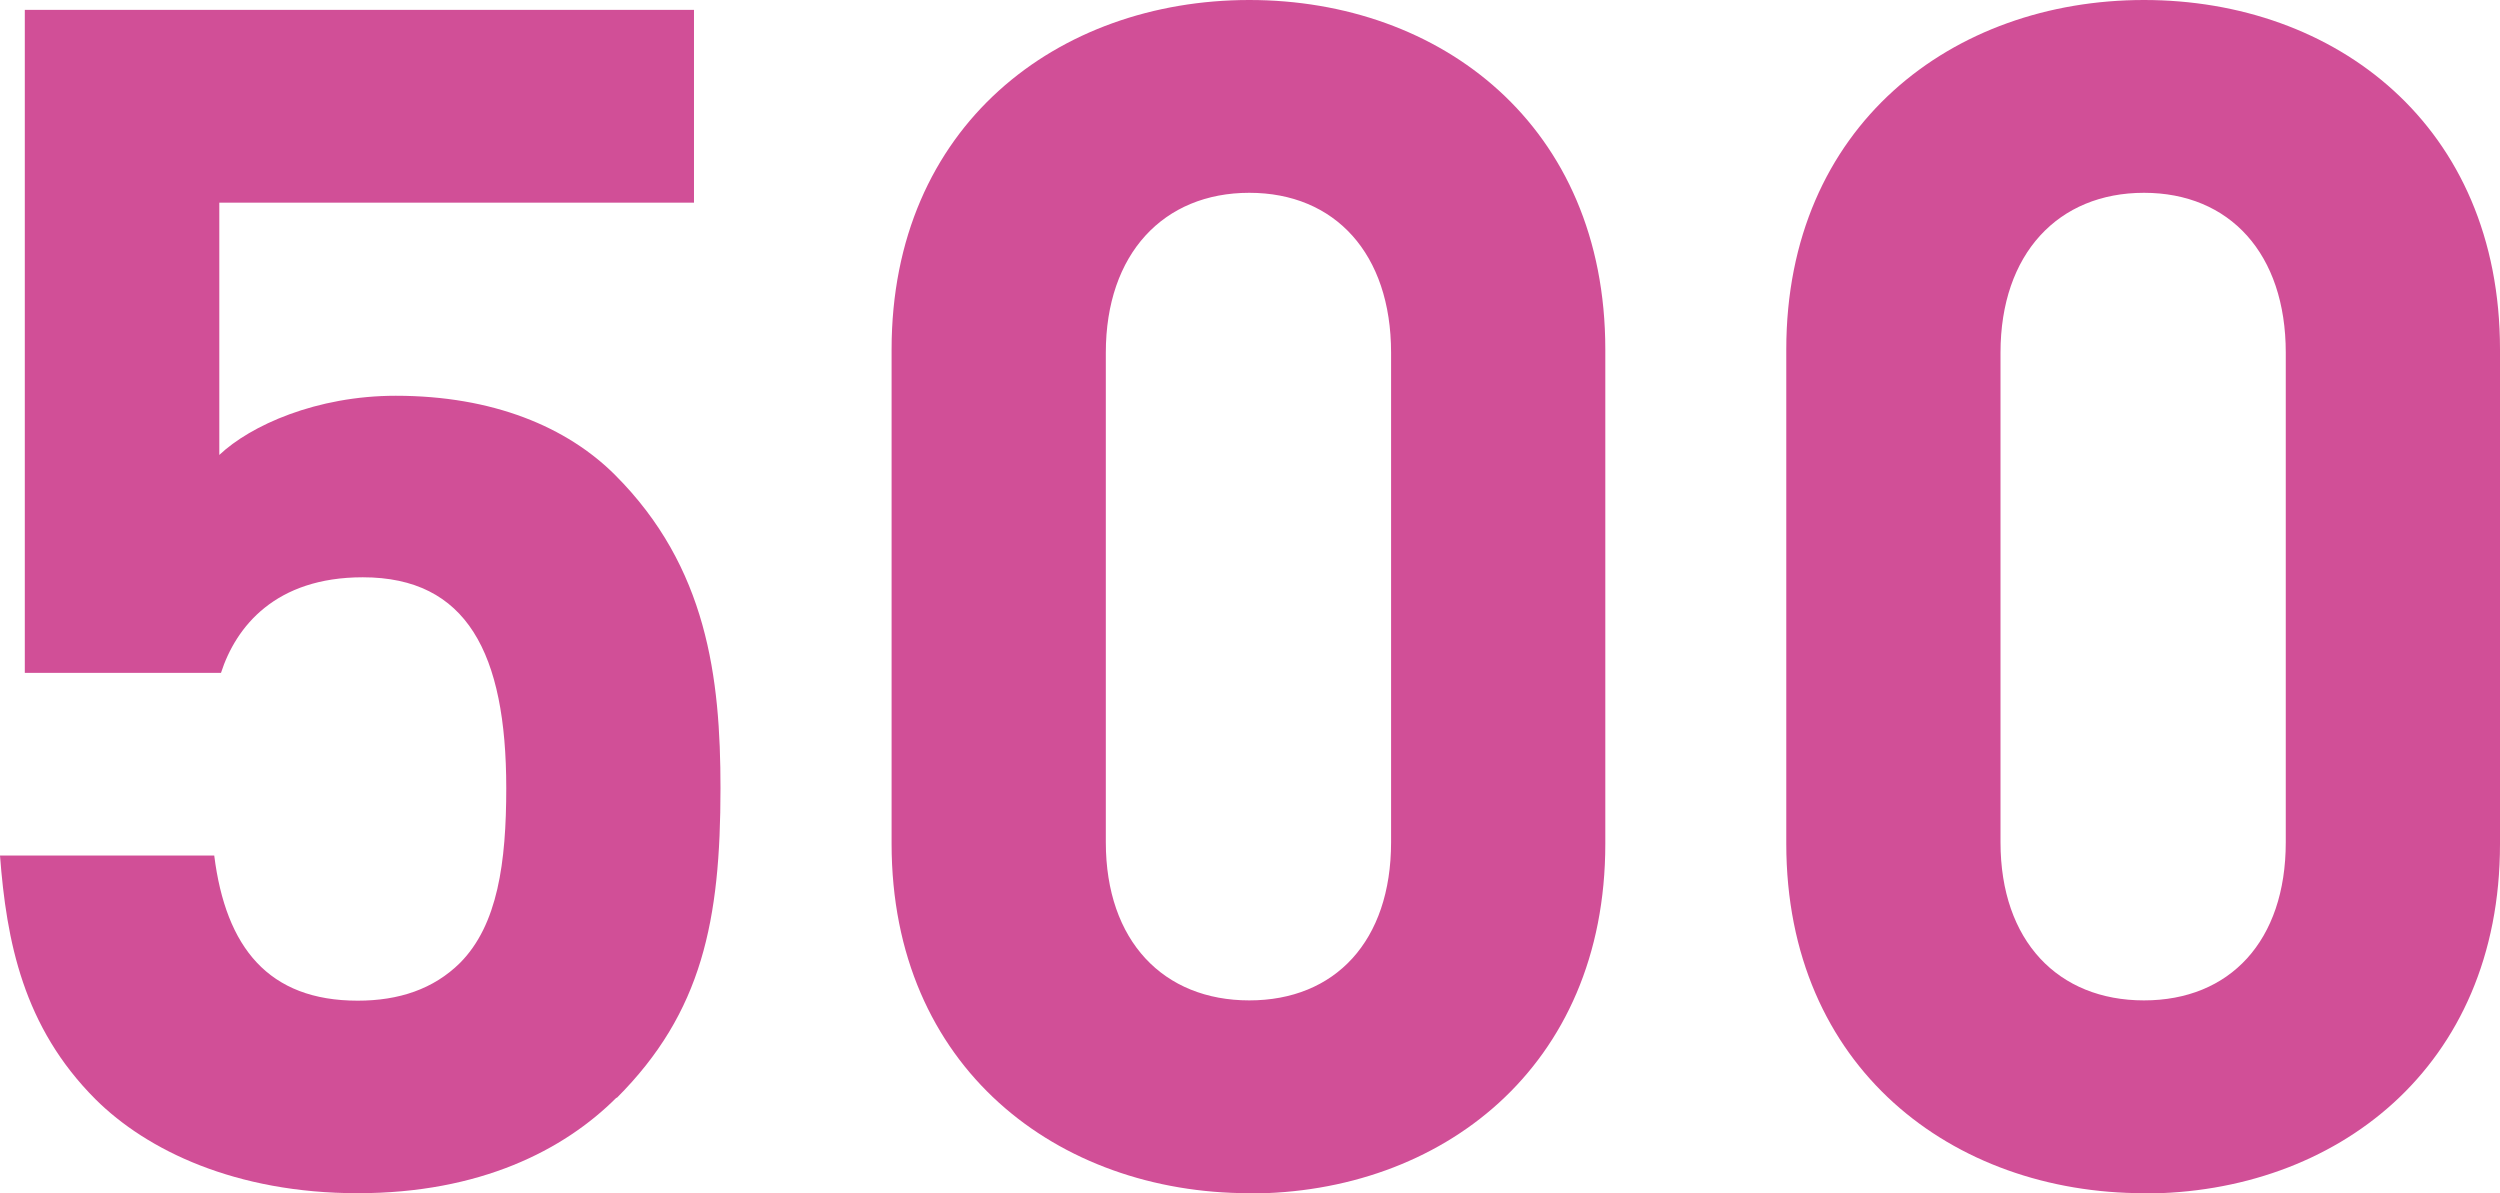
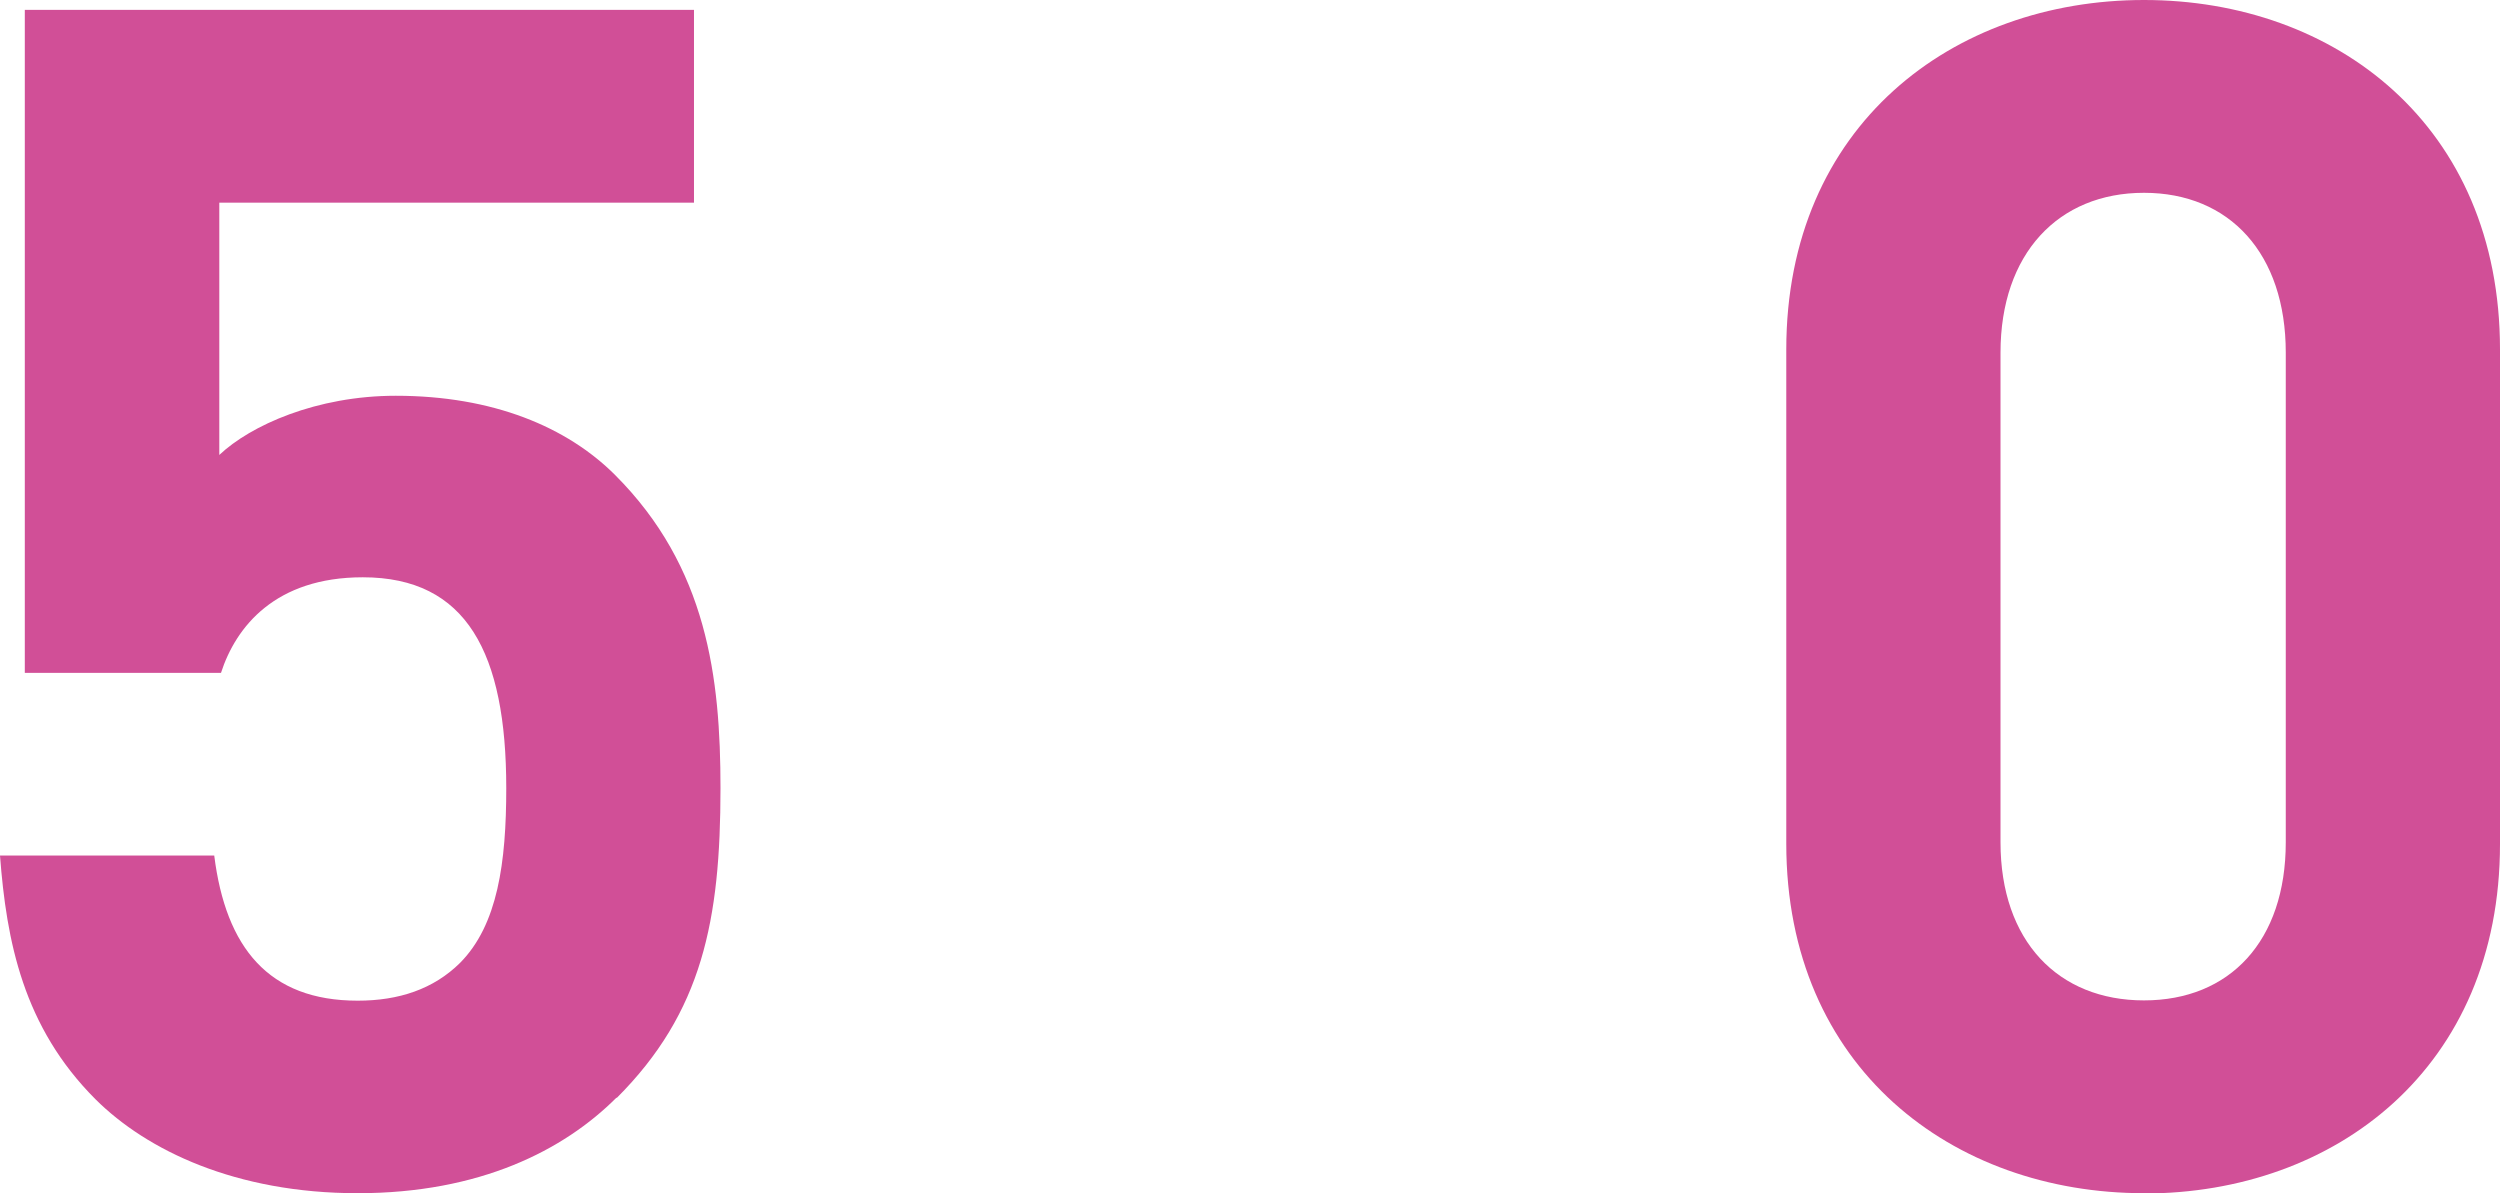
<svg xmlns="http://www.w3.org/2000/svg" id="_レイヤー_2" viewBox="0 0 88.69 42.33">
  <defs>
    <style>.cls-1{fill:#d14f97;stroke-width:0px;}</style>
  </defs>
  <g id="_レイヤー_1-2">
    <path class="cls-1" d="m21.87,38.94c-1.87,1.87-4.85,3.39-9.18,3.39s-7.48-1.52-9.3-3.33c-2.57-2.57-3.16-5.61-3.39-8.65h7.6c.41,3.27,1.93,5.15,5.09,5.15,1.46,0,2.69-.41,3.63-1.34,1.34-1.35,1.64-3.57,1.64-6.2,0-4.79-1.4-7.48-5.09-7.48-3.1,0-4.5,1.75-5.03,3.39H.88V.35h23.74v6.84H7.78v8.95c1.11-1.05,3.45-2.1,6.26-2.1,3.45,0,6.08,1.11,7.78,2.81,3.27,3.27,3.74,7.19,3.74,11.11,0,4.68-.64,7.95-3.68,10.99Z" />
-     <path class="cls-1" d="m44.32,42.33c-6.78,0-12.69-4.44-12.69-12.4V12.4c0-7.95,5.91-12.4,12.69-12.4s12.63,4.44,12.63,12.4v17.54c0,7.95-5.85,12.4-12.63,12.4Zm5.03-29.82c0-3.51-1.99-5.67-5.03-5.67s-5.09,2.16-5.09,5.67v17.37c0,3.51,2.05,5.61,5.09,5.61s5.03-2.1,5.03-5.61V12.51Z" />
    <path class="cls-1" d="m76.06,42.33c-6.78,0-12.69-4.44-12.69-12.4V12.4c0-7.95,5.91-12.4,12.69-12.4s12.63,4.44,12.63,12.4v17.54c0,7.95-5.85,12.4-12.63,12.4Zm5.03-29.82c0-3.51-1.99-5.67-5.03-5.67s-5.09,2.16-5.09,5.67v17.37c0,3.51,2.05,5.61,5.09,5.61s5.03-2.1,5.03-5.61V12.51Z" />
  </g>
</svg>